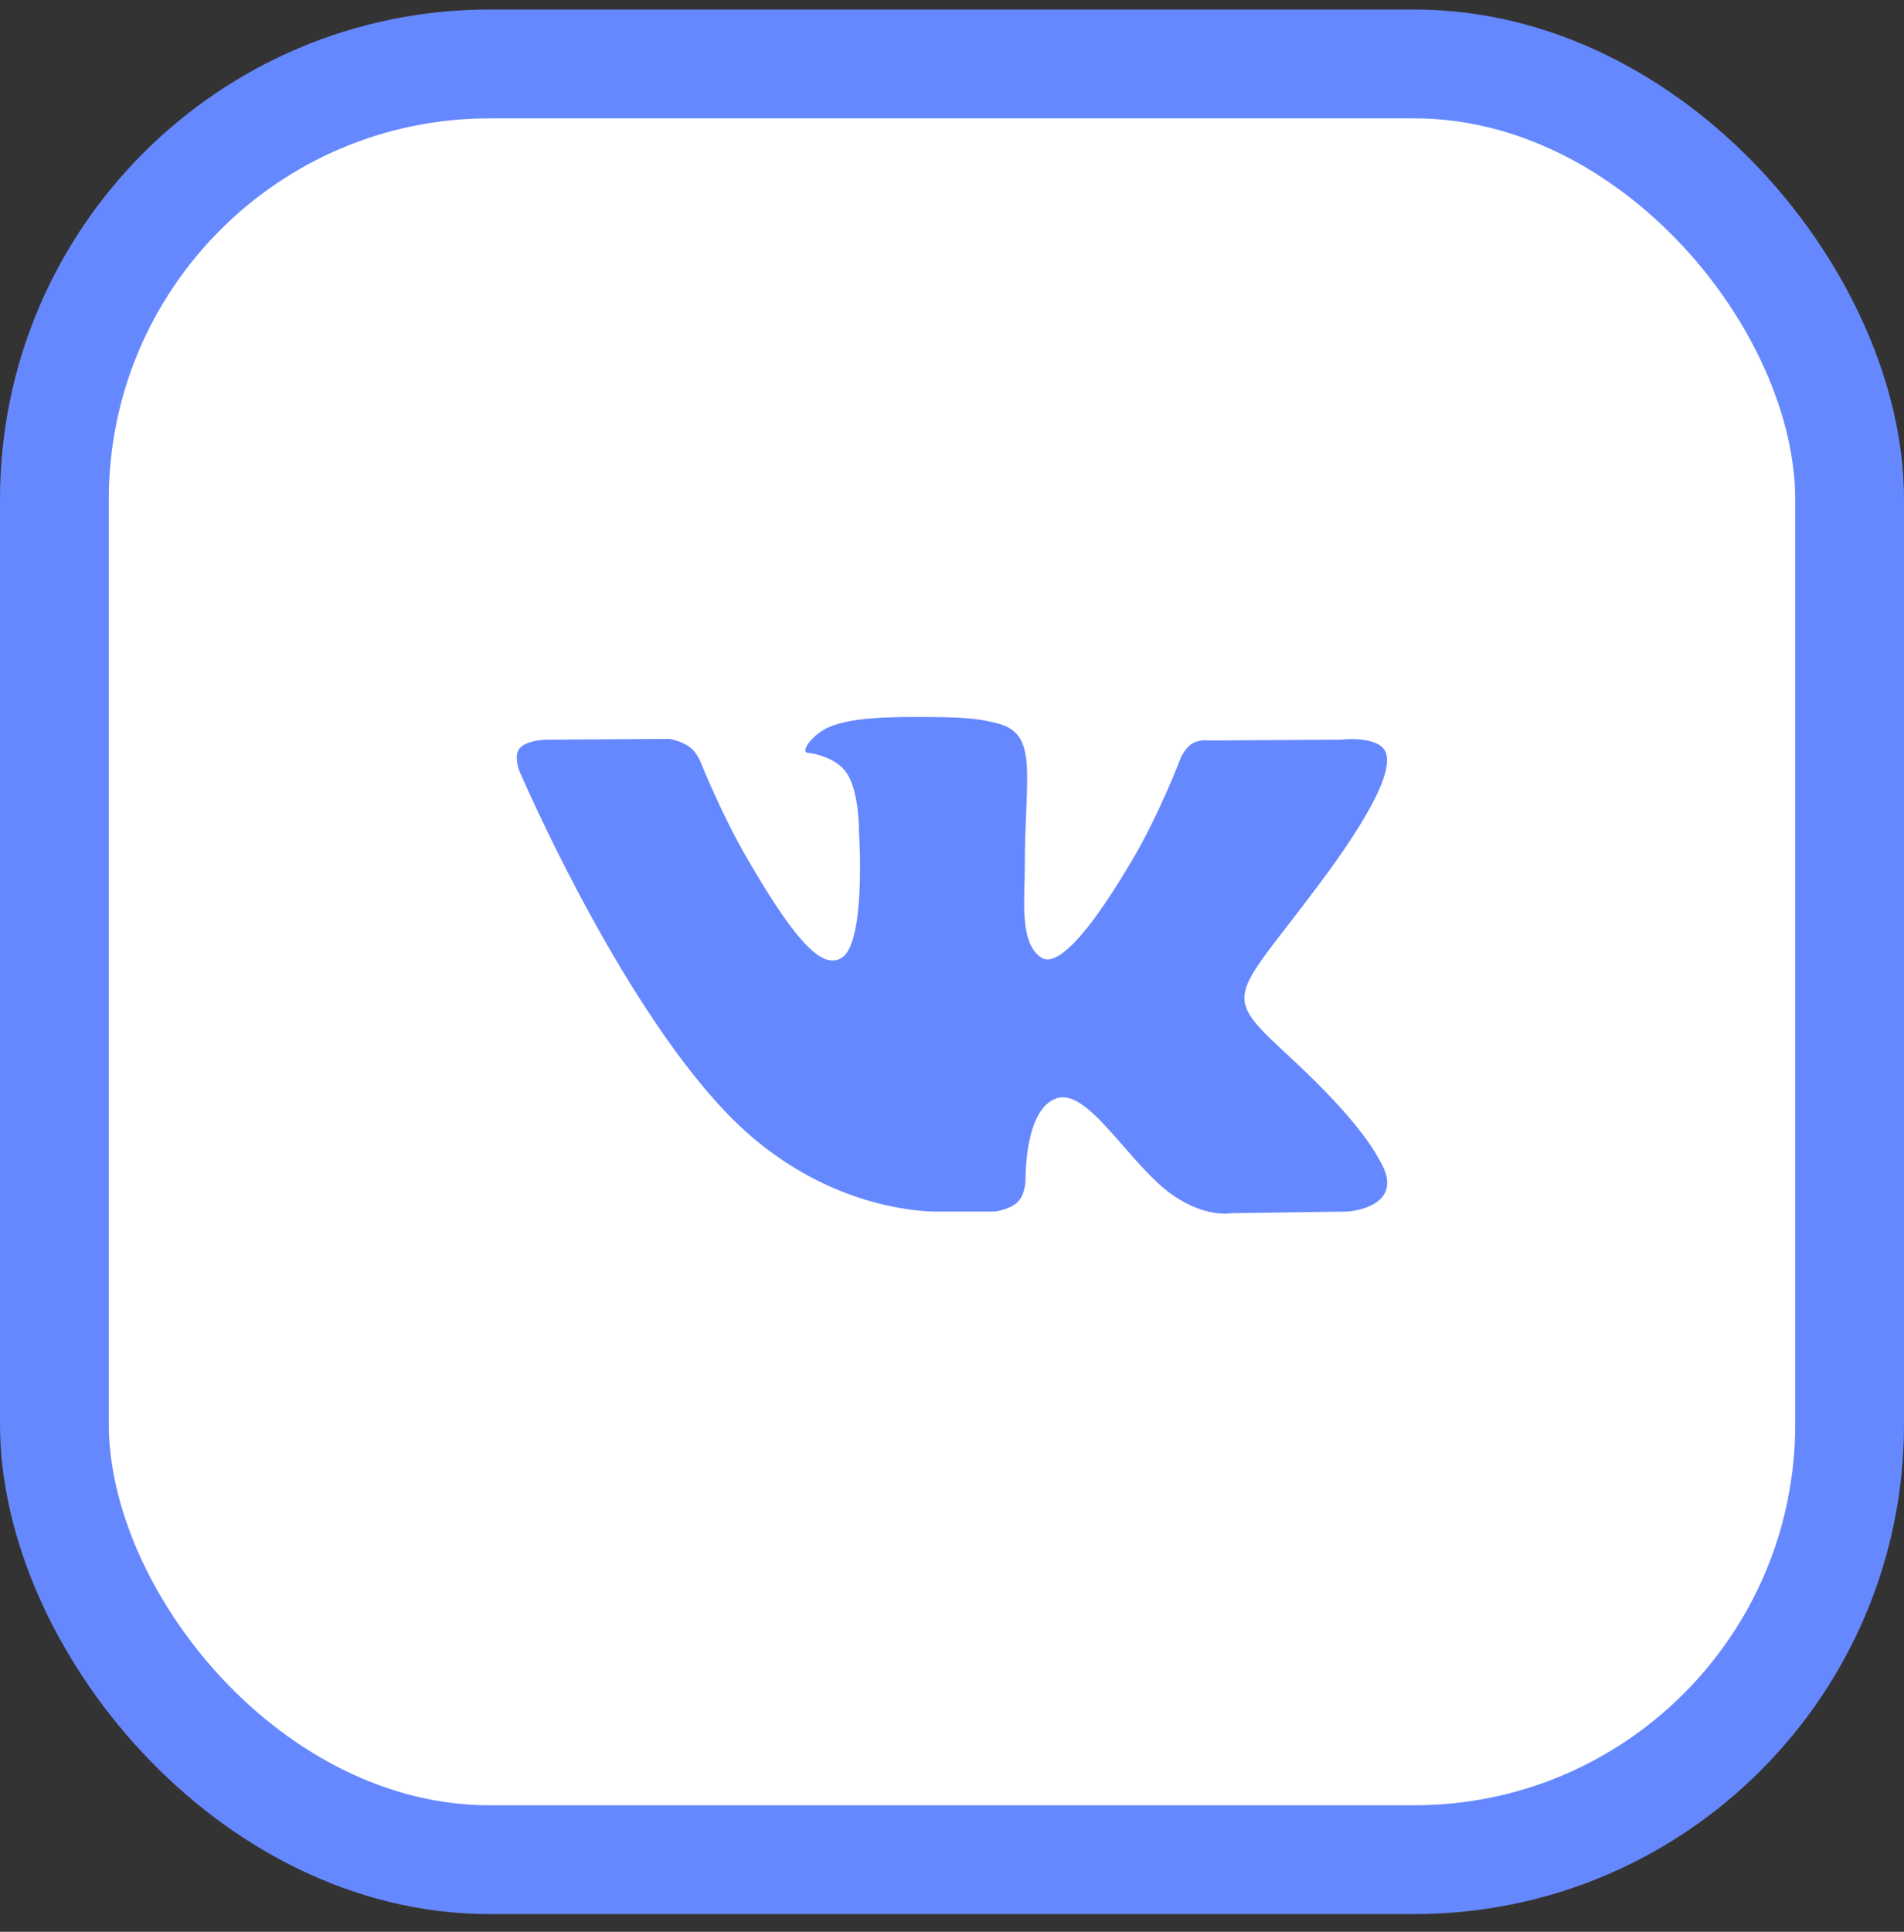
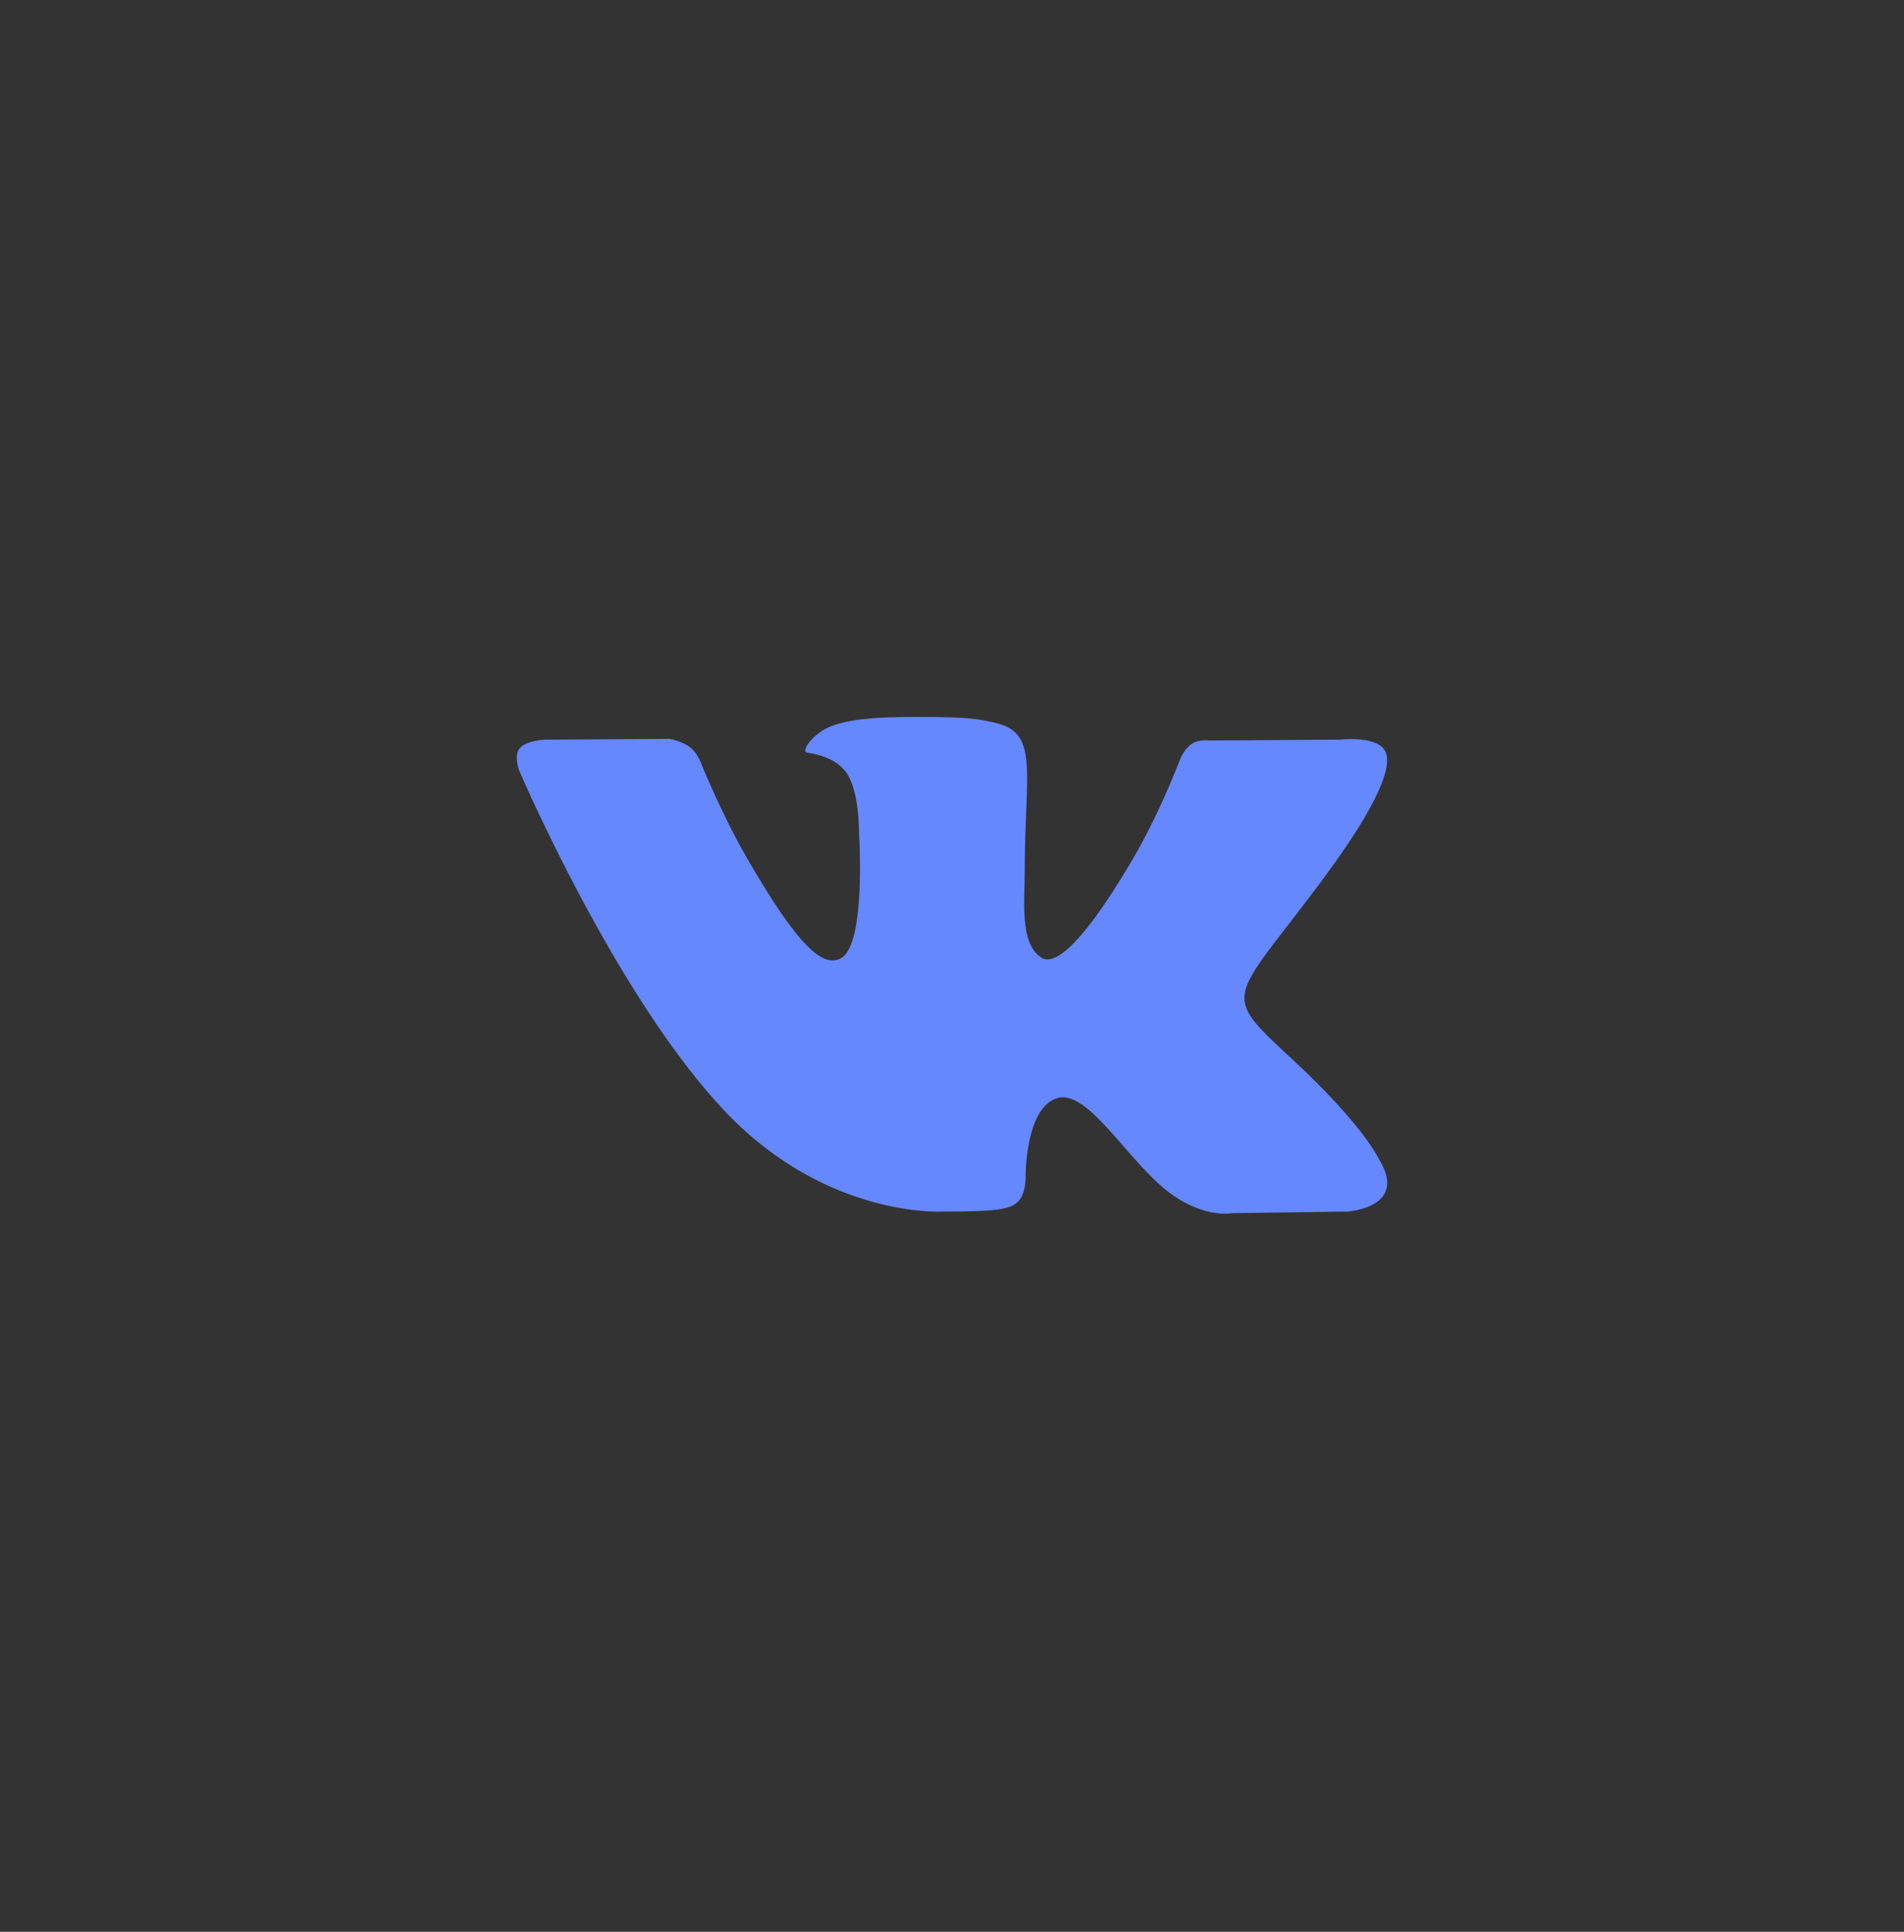
<svg xmlns="http://www.w3.org/2000/svg" width="70" height="71" viewBox="0 0 70 71" fill="none">
  <rect x="0" y="0" width="70" height="71" fill="#333333" stroke="none" />
-   <rect x="2" y="2.35" width="66" height="66" rx="16" fill="white" stroke="#6688FF" stroke-width="4" />
-   <path fill-rule="evenodd" clip-rule="evenodd" d="M34.656 44.529H36.569C36.569 44.529 37.147 44.466 37.442 44.148C37.713 43.856 37.705 43.308 37.705 43.308C37.705 43.308 37.667 40.741 38.858 40.363C40.033 39.991 41.541 42.844 43.139 43.941C44.347 44.771 45.266 44.589 45.266 44.589L49.539 44.529C49.539 44.529 51.775 44.392 50.715 42.634C50.628 42.49 50.097 41.334 47.537 38.958C44.858 36.47 45.217 36.873 48.444 32.571C50.41 29.951 51.196 28.351 50.951 27.666C50.717 27.014 49.271 27.186 49.271 27.186L44.459 27.216C44.459 27.216 44.102 27.167 43.838 27.325C43.579 27.48 43.413 27.842 43.413 27.842C43.413 27.842 42.651 29.869 41.636 31.594C39.493 35.232 38.636 35.424 38.286 35.198C37.472 34.672 37.675 33.083 37.675 31.954C37.675 28.428 38.21 26.958 36.634 26.578C36.111 26.451 35.726 26.368 34.388 26.355C32.672 26.337 31.218 26.36 30.395 26.763C29.848 27.031 29.426 27.628 29.683 27.663C30.001 27.705 30.721 27.857 31.103 28.377C31.596 29.047 31.579 30.554 31.579 30.554C31.579 30.554 31.862 34.705 30.917 35.22C30.269 35.574 29.379 34.852 27.469 31.551C26.49 29.86 25.751 27.991 25.751 27.991C25.751 27.991 25.609 27.642 25.355 27.455C25.046 27.229 24.615 27.157 24.615 27.157L20.043 27.187C20.043 27.187 19.356 27.206 19.105 27.504C18.88 27.77 19.087 28.319 19.087 28.319C19.087 28.319 22.666 36.694 26.72 40.914C30.436 44.783 34.656 44.529 34.656 44.529Z" fill="#6688FF" />
+   <path fill-rule="evenodd" clip-rule="evenodd" d="M34.656 44.529C36.569 44.529 37.147 44.466 37.442 44.148C37.713 43.856 37.705 43.308 37.705 43.308C37.705 43.308 37.667 40.741 38.858 40.363C40.033 39.991 41.541 42.844 43.139 43.941C44.347 44.771 45.266 44.589 45.266 44.589L49.539 44.529C49.539 44.529 51.775 44.392 50.715 42.634C50.628 42.49 50.097 41.334 47.537 38.958C44.858 36.47 45.217 36.873 48.444 32.571C50.41 29.951 51.196 28.351 50.951 27.666C50.717 27.014 49.271 27.186 49.271 27.186L44.459 27.216C44.459 27.216 44.102 27.167 43.838 27.325C43.579 27.48 43.413 27.842 43.413 27.842C43.413 27.842 42.651 29.869 41.636 31.594C39.493 35.232 38.636 35.424 38.286 35.198C37.472 34.672 37.675 33.083 37.675 31.954C37.675 28.428 38.21 26.958 36.634 26.578C36.111 26.451 35.726 26.368 34.388 26.355C32.672 26.337 31.218 26.36 30.395 26.763C29.848 27.031 29.426 27.628 29.683 27.663C30.001 27.705 30.721 27.857 31.103 28.377C31.596 29.047 31.579 30.554 31.579 30.554C31.579 30.554 31.862 34.705 30.917 35.22C30.269 35.574 29.379 34.852 27.469 31.551C26.49 29.86 25.751 27.991 25.751 27.991C25.751 27.991 25.609 27.642 25.355 27.455C25.046 27.229 24.615 27.157 24.615 27.157L20.043 27.187C20.043 27.187 19.356 27.206 19.105 27.504C18.88 27.77 19.087 28.319 19.087 28.319C19.087 28.319 22.666 36.694 26.72 40.914C30.436 44.783 34.656 44.529 34.656 44.529Z" fill="#6688FF" />
</svg>